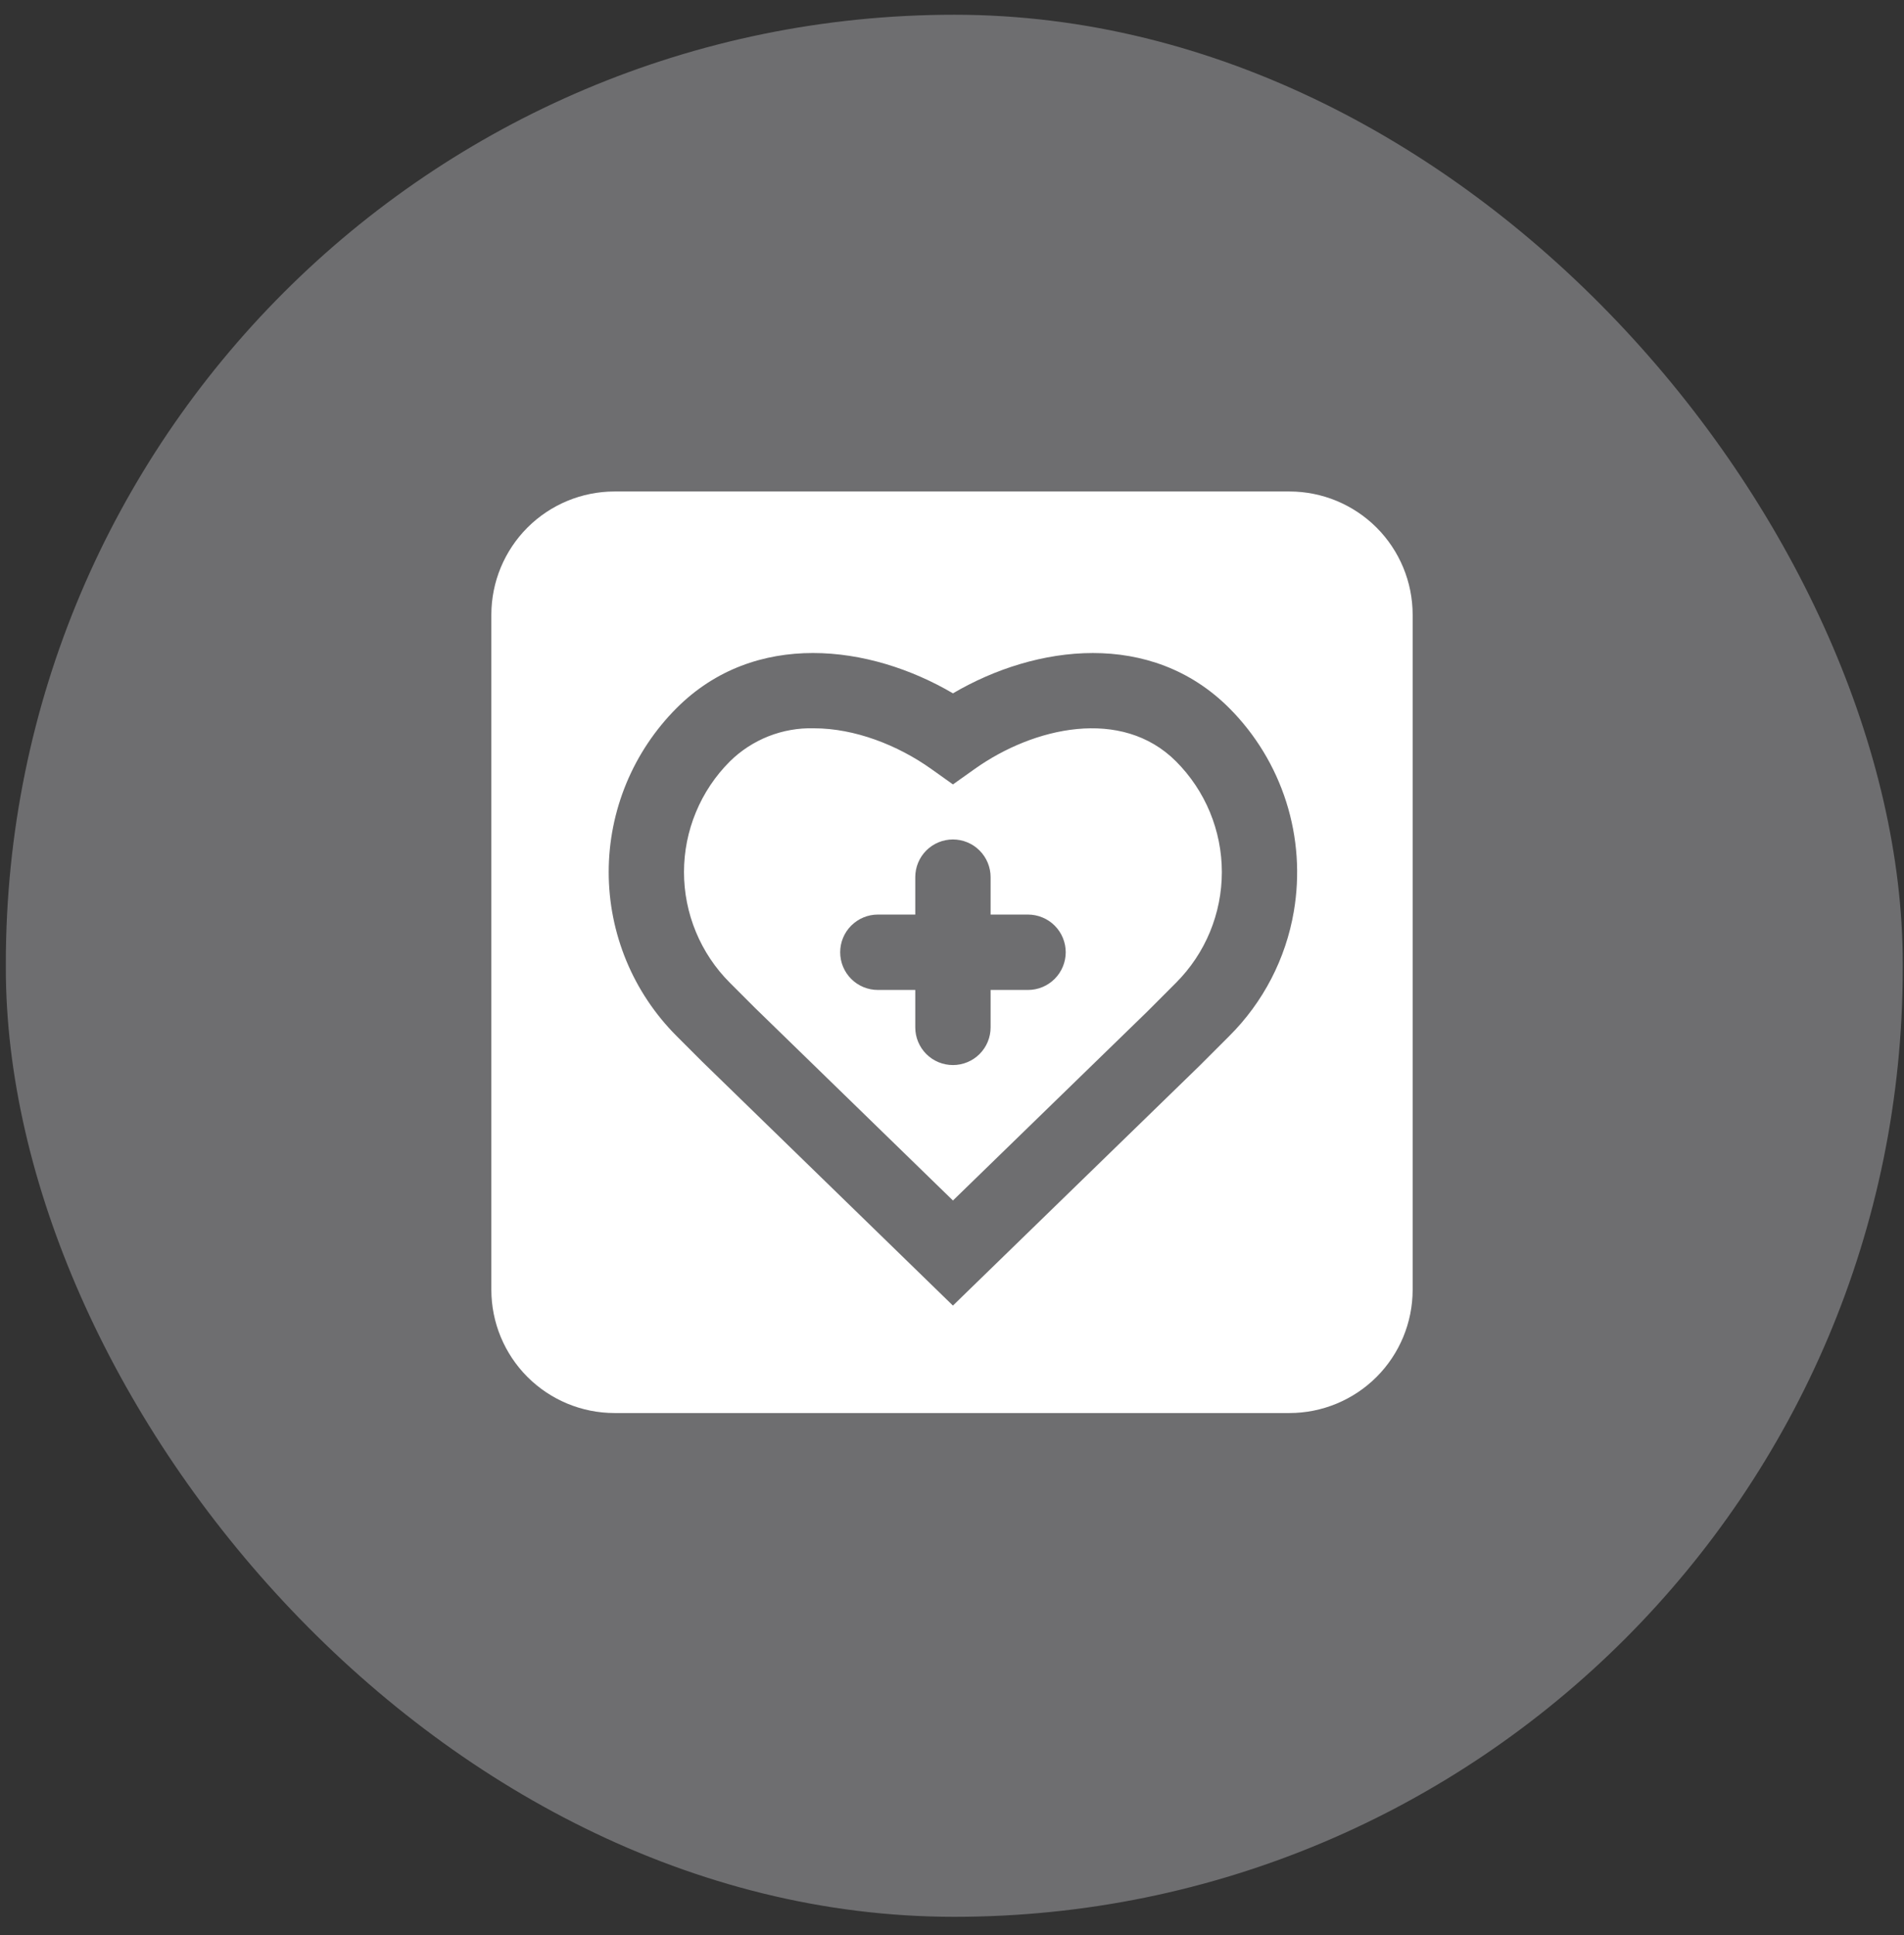
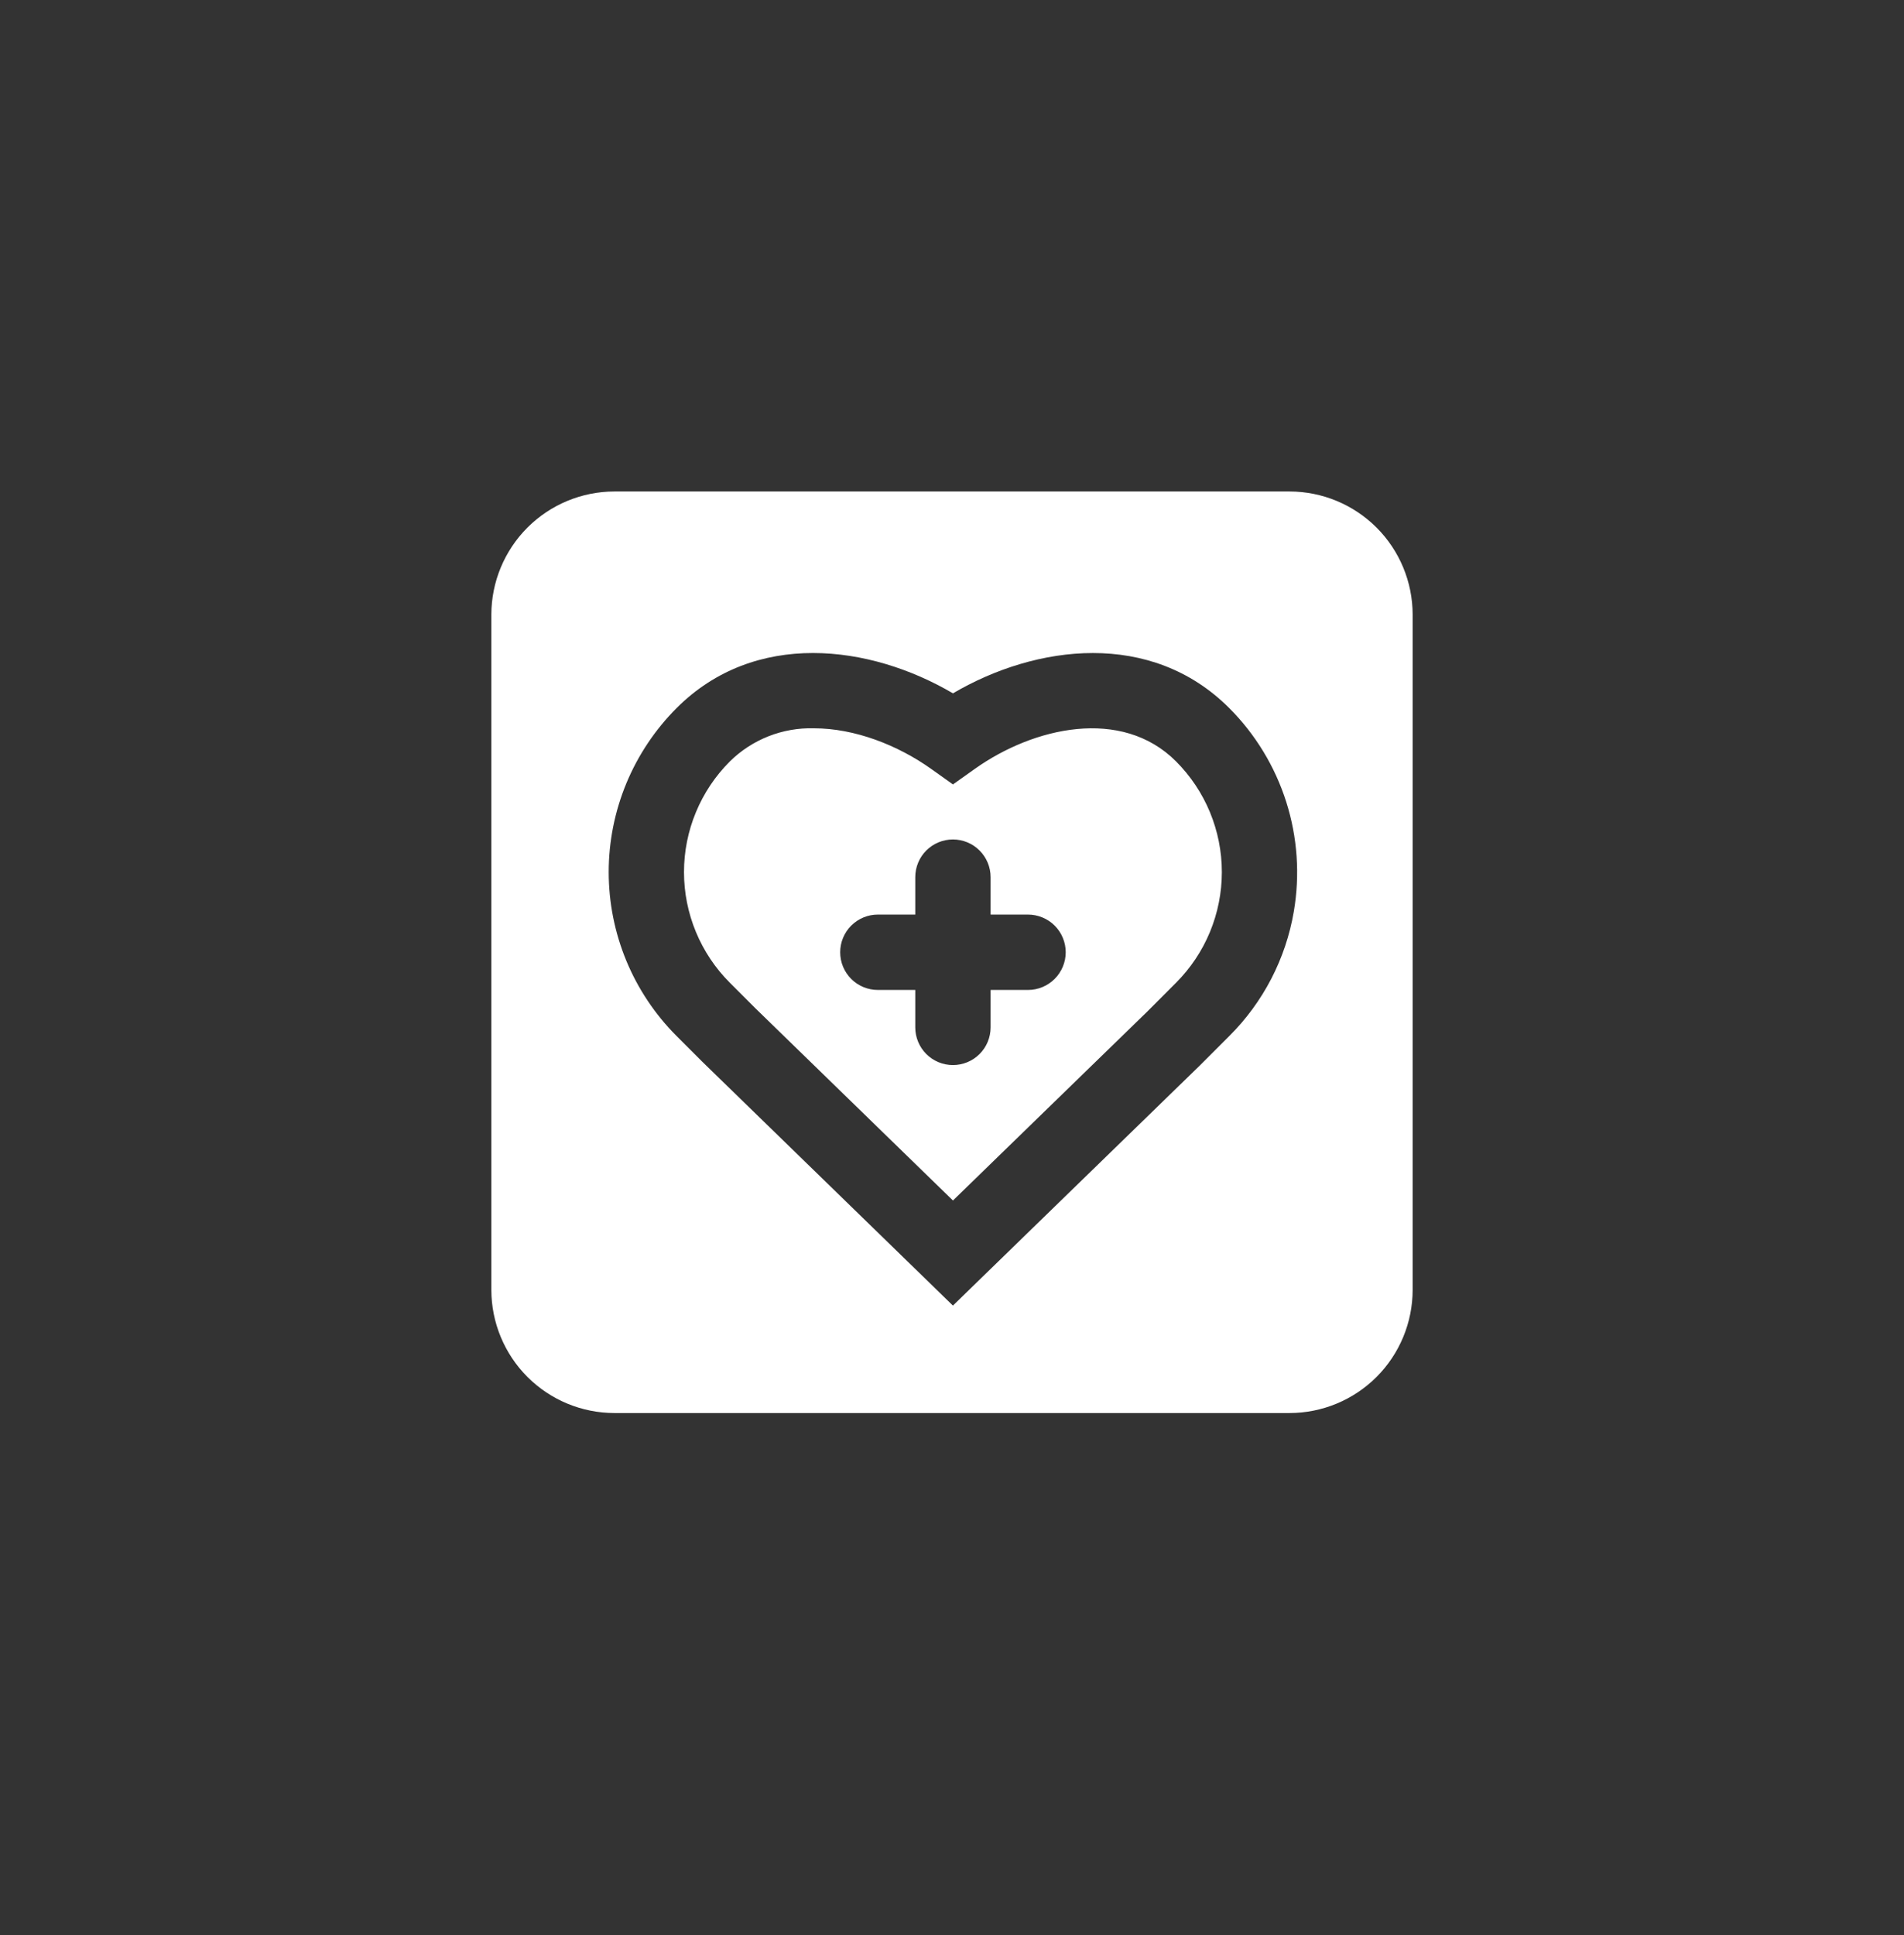
<svg xmlns="http://www.w3.org/2000/svg" width="62" height="63" viewBox="0 0 62 63" fill="none">
  <rect x="0" y="0" width="62" height="63" fill="#333333" stroke="none" />
  <g id="Frame">
-     <rect x="0.19" y="0.48" width="61.769" height="61.92" rx="30.885" fill="#F9F9FF" fill-opacity="0.3" />
    <path id="Vector" d="M41.992 16H20.008C18.945 16.001 17.927 16.424 17.175 17.175C16.424 17.927 16.001 18.946 16 20.008V41.992C16.001 43.054 16.424 44.073 17.175 44.825C17.927 45.576 18.945 45.999 20.008 46H41.992C43.054 45.999 44.073 45.576 44.825 44.825C45.576 44.073 45.999 43.054 46 41.992V20.008C45.999 18.946 45.576 17.927 44.825 17.175C44.073 16.424 43.054 16.001 41.992 16ZM42.131 29.672C41.869 31.21 41.134 32.628 40.028 33.728L39.07 34.686L31.03 42.502L22.864 34.559L22.033 33.728C21.332 33.027 20.776 32.195 20.396 31.279C20.017 30.363 19.821 29.381 19.821 28.389C19.821 27.398 20.017 26.416 20.396 25.5C20.776 24.584 21.332 23.752 22.033 23.05C24.581 20.502 28.324 20.98 31.031 22.571C33.738 20.98 37.481 20.503 40.028 23.051C40.882 23.906 41.518 24.954 41.884 26.106C42.25 27.258 42.334 28.48 42.131 29.672ZM31.742 25.031L31.031 25.536L30.32 25.03C29.231 24.256 27.832 23.709 26.503 23.709C25.998 23.695 25.495 23.784 25.026 23.968C24.556 24.154 24.128 24.431 23.768 24.786C23.294 25.259 22.918 25.82 22.662 26.439C22.405 27.057 22.273 27.72 22.273 28.39C22.273 29.059 22.405 29.722 22.662 30.341C22.918 30.959 23.294 31.521 23.768 31.994L24.587 32.813L31.031 39.081L37.348 32.941L38.294 31.994C38.767 31.521 39.143 30.959 39.399 30.341C39.655 29.722 39.787 29.059 39.787 28.39C39.787 27.72 39.655 27.058 39.399 26.439C39.143 25.821 38.767 25.259 38.294 24.785C36.522 23.013 33.655 23.67 31.742 25.031ZM33.476 32.227H32.257V33.446C32.257 33.771 32.128 34.083 31.898 34.313C31.668 34.543 31.356 34.672 31.031 34.672C30.705 34.672 30.393 34.543 30.163 34.313C29.933 34.083 29.804 33.771 29.804 33.446V32.227H28.585C28.424 32.227 28.265 32.195 28.116 32.134C27.967 32.072 27.832 31.982 27.718 31.868C27.604 31.754 27.514 31.618 27.452 31.47C27.39 31.321 27.359 31.161 27.359 31C27.359 30.675 27.488 30.363 27.718 30.133C27.948 29.903 28.26 29.773 28.585 29.773H29.804V28.555C29.804 28.229 29.933 27.917 30.163 27.687C30.393 27.457 30.705 27.328 31.03 27.328C31.355 27.328 31.667 27.457 31.897 27.687C32.127 27.917 32.257 28.229 32.257 28.555V29.773H33.475C33.636 29.773 33.796 29.805 33.945 29.867C34.094 29.928 34.229 30.018 34.343 30.132C34.457 30.246 34.548 30.382 34.609 30.53C34.671 30.679 34.703 30.839 34.703 31C34.703 31.325 34.573 31.637 34.343 31.867C34.113 32.097 33.801 32.227 33.476 32.227V32.227Z" fill="white" />
  </g>
</svg>